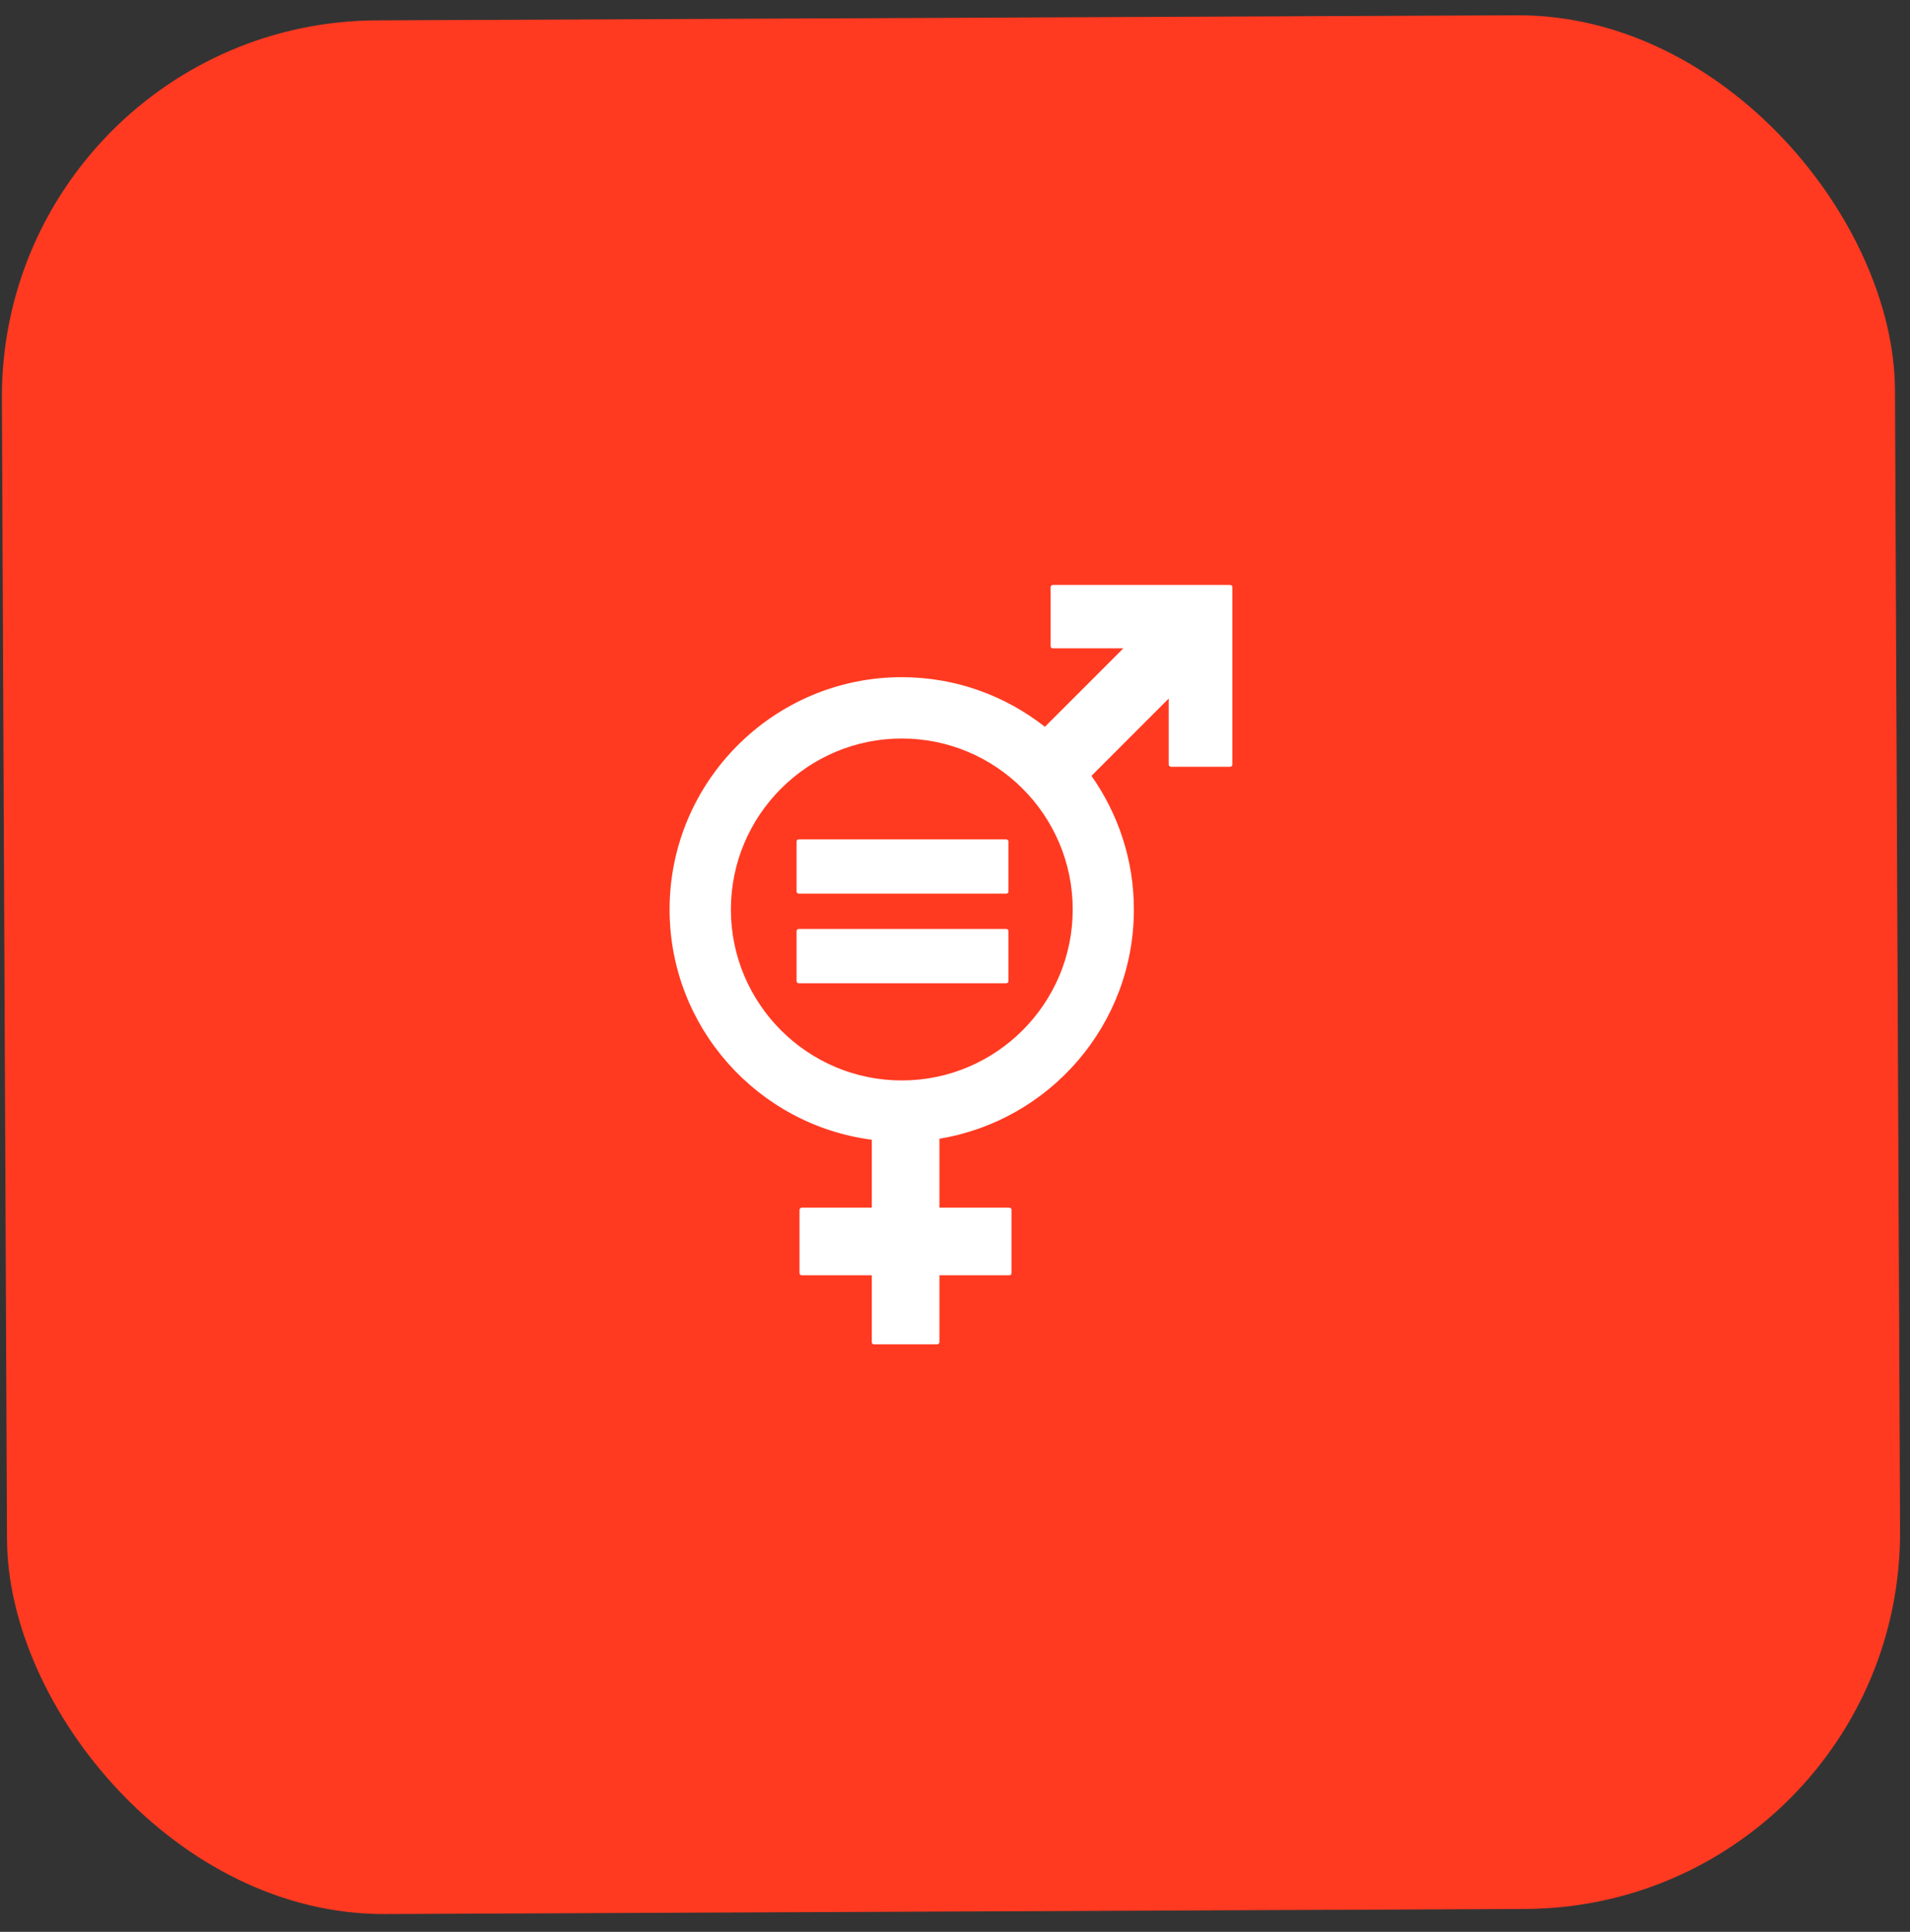
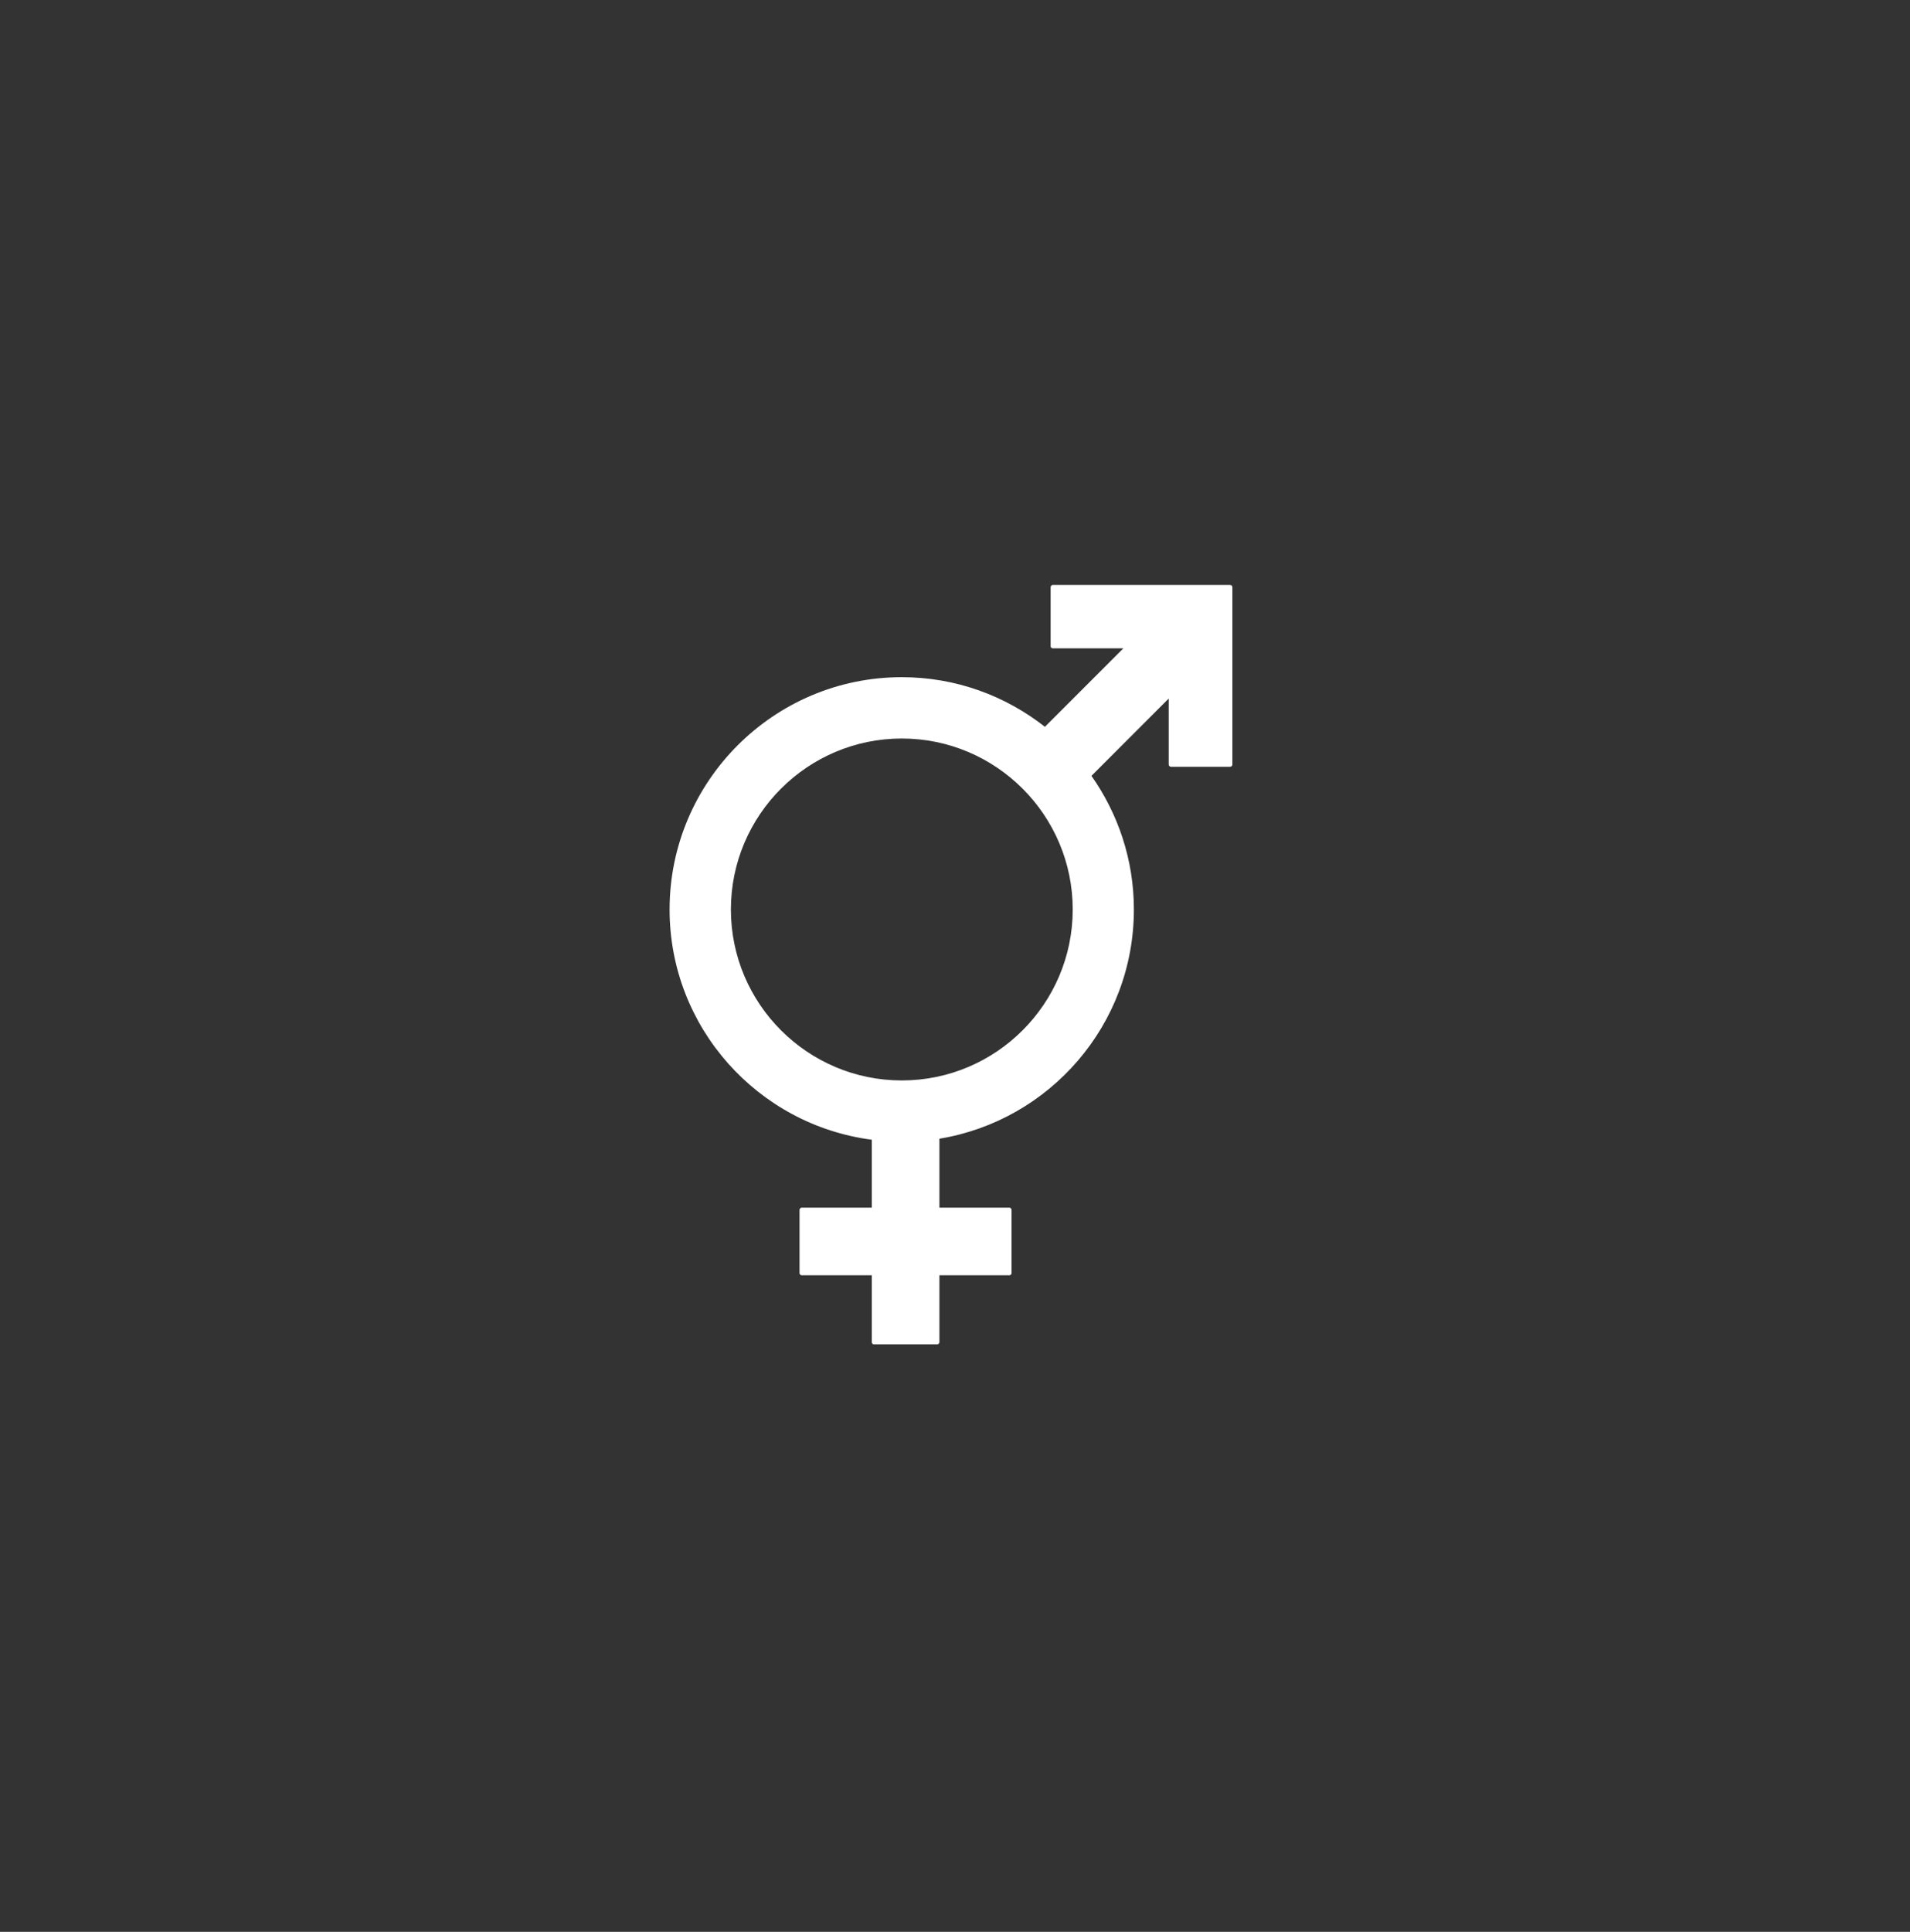
<svg xmlns="http://www.w3.org/2000/svg" width="90" height="91" viewBox="0 0 90 91" fill="none">
  <rect x="0" y="0" width="90" height="91" fill="#333333" stroke="none" />
-   <rect x="0.01" y="1.039" width="89.204" height="89.204" rx="17.736" transform="rotate(-0.256 0.01 1.039)" fill="#FF3A21" />
  <path d="M42.493 50.895C38.053 50.895 34.44 47.282 34.44 42.842C34.44 38.401 38.053 34.788 42.493 34.788C46.934 34.788 50.547 38.401 50.547 42.842C50.547 47.282 46.934 50.895 42.493 50.895ZM57.959 27.555L49.609 27.555C49.554 27.555 49.506 27.603 49.506 27.659L49.506 30.437C49.506 30.499 49.554 30.541 49.609 30.541L52.933 30.541L49.237 34.237C47.375 32.775 45.038 31.899 42.493 31.899C36.46 31.899 31.551 36.809 31.551 42.842C31.551 48.399 35.715 52.992 41.08 53.688L41.08 56.887L37.784 56.887C37.722 56.887 37.674 56.936 37.674 56.991L37.674 59.969C37.674 60.032 37.722 60.073 37.784 60.073L41.08 60.073L41.08 63.224C41.08 63.286 41.128 63.327 41.183 63.327L44.155 63.327C44.217 63.327 44.266 63.279 44.266 63.224L44.266 60.073L47.561 60.073C47.623 60.073 47.665 60.025 47.665 59.969L47.665 56.991C47.665 56.936 47.617 56.887 47.561 56.887L44.266 56.887L44.266 53.64C49.458 52.785 53.429 48.275 53.429 42.842C53.429 40.497 52.684 38.332 51.43 36.547L55.07 32.906L55.07 36.016C55.07 36.071 55.118 36.119 55.181 36.119L57.959 36.119C58.021 36.119 58.07 36.071 58.07 36.016L58.07 27.659C58.07 27.596 58.021 27.555 57.959 27.555Z" fill="white" />
-   <path d="M47.409 39.539L37.639 39.539C37.577 39.539 37.535 39.58 37.535 39.635L37.535 42C37.535 42.055 37.583 42.097 37.639 42.097L47.409 42.097C47.471 42.097 47.519 42.055 47.519 42L47.519 39.635C47.519 39.58 47.471 39.539 47.409 39.539Z" fill="white" />
-   <path d="M47.409 43.759L37.639 43.759C37.577 43.759 37.535 43.807 37.535 43.855L37.535 46.22C37.535 46.276 37.583 46.317 37.639 46.317L47.409 46.317C47.471 46.317 47.519 46.276 47.519 46.22L47.519 43.855C47.519 43.8 47.471 43.759 47.409 43.759Z" fill="white" />
</svg>